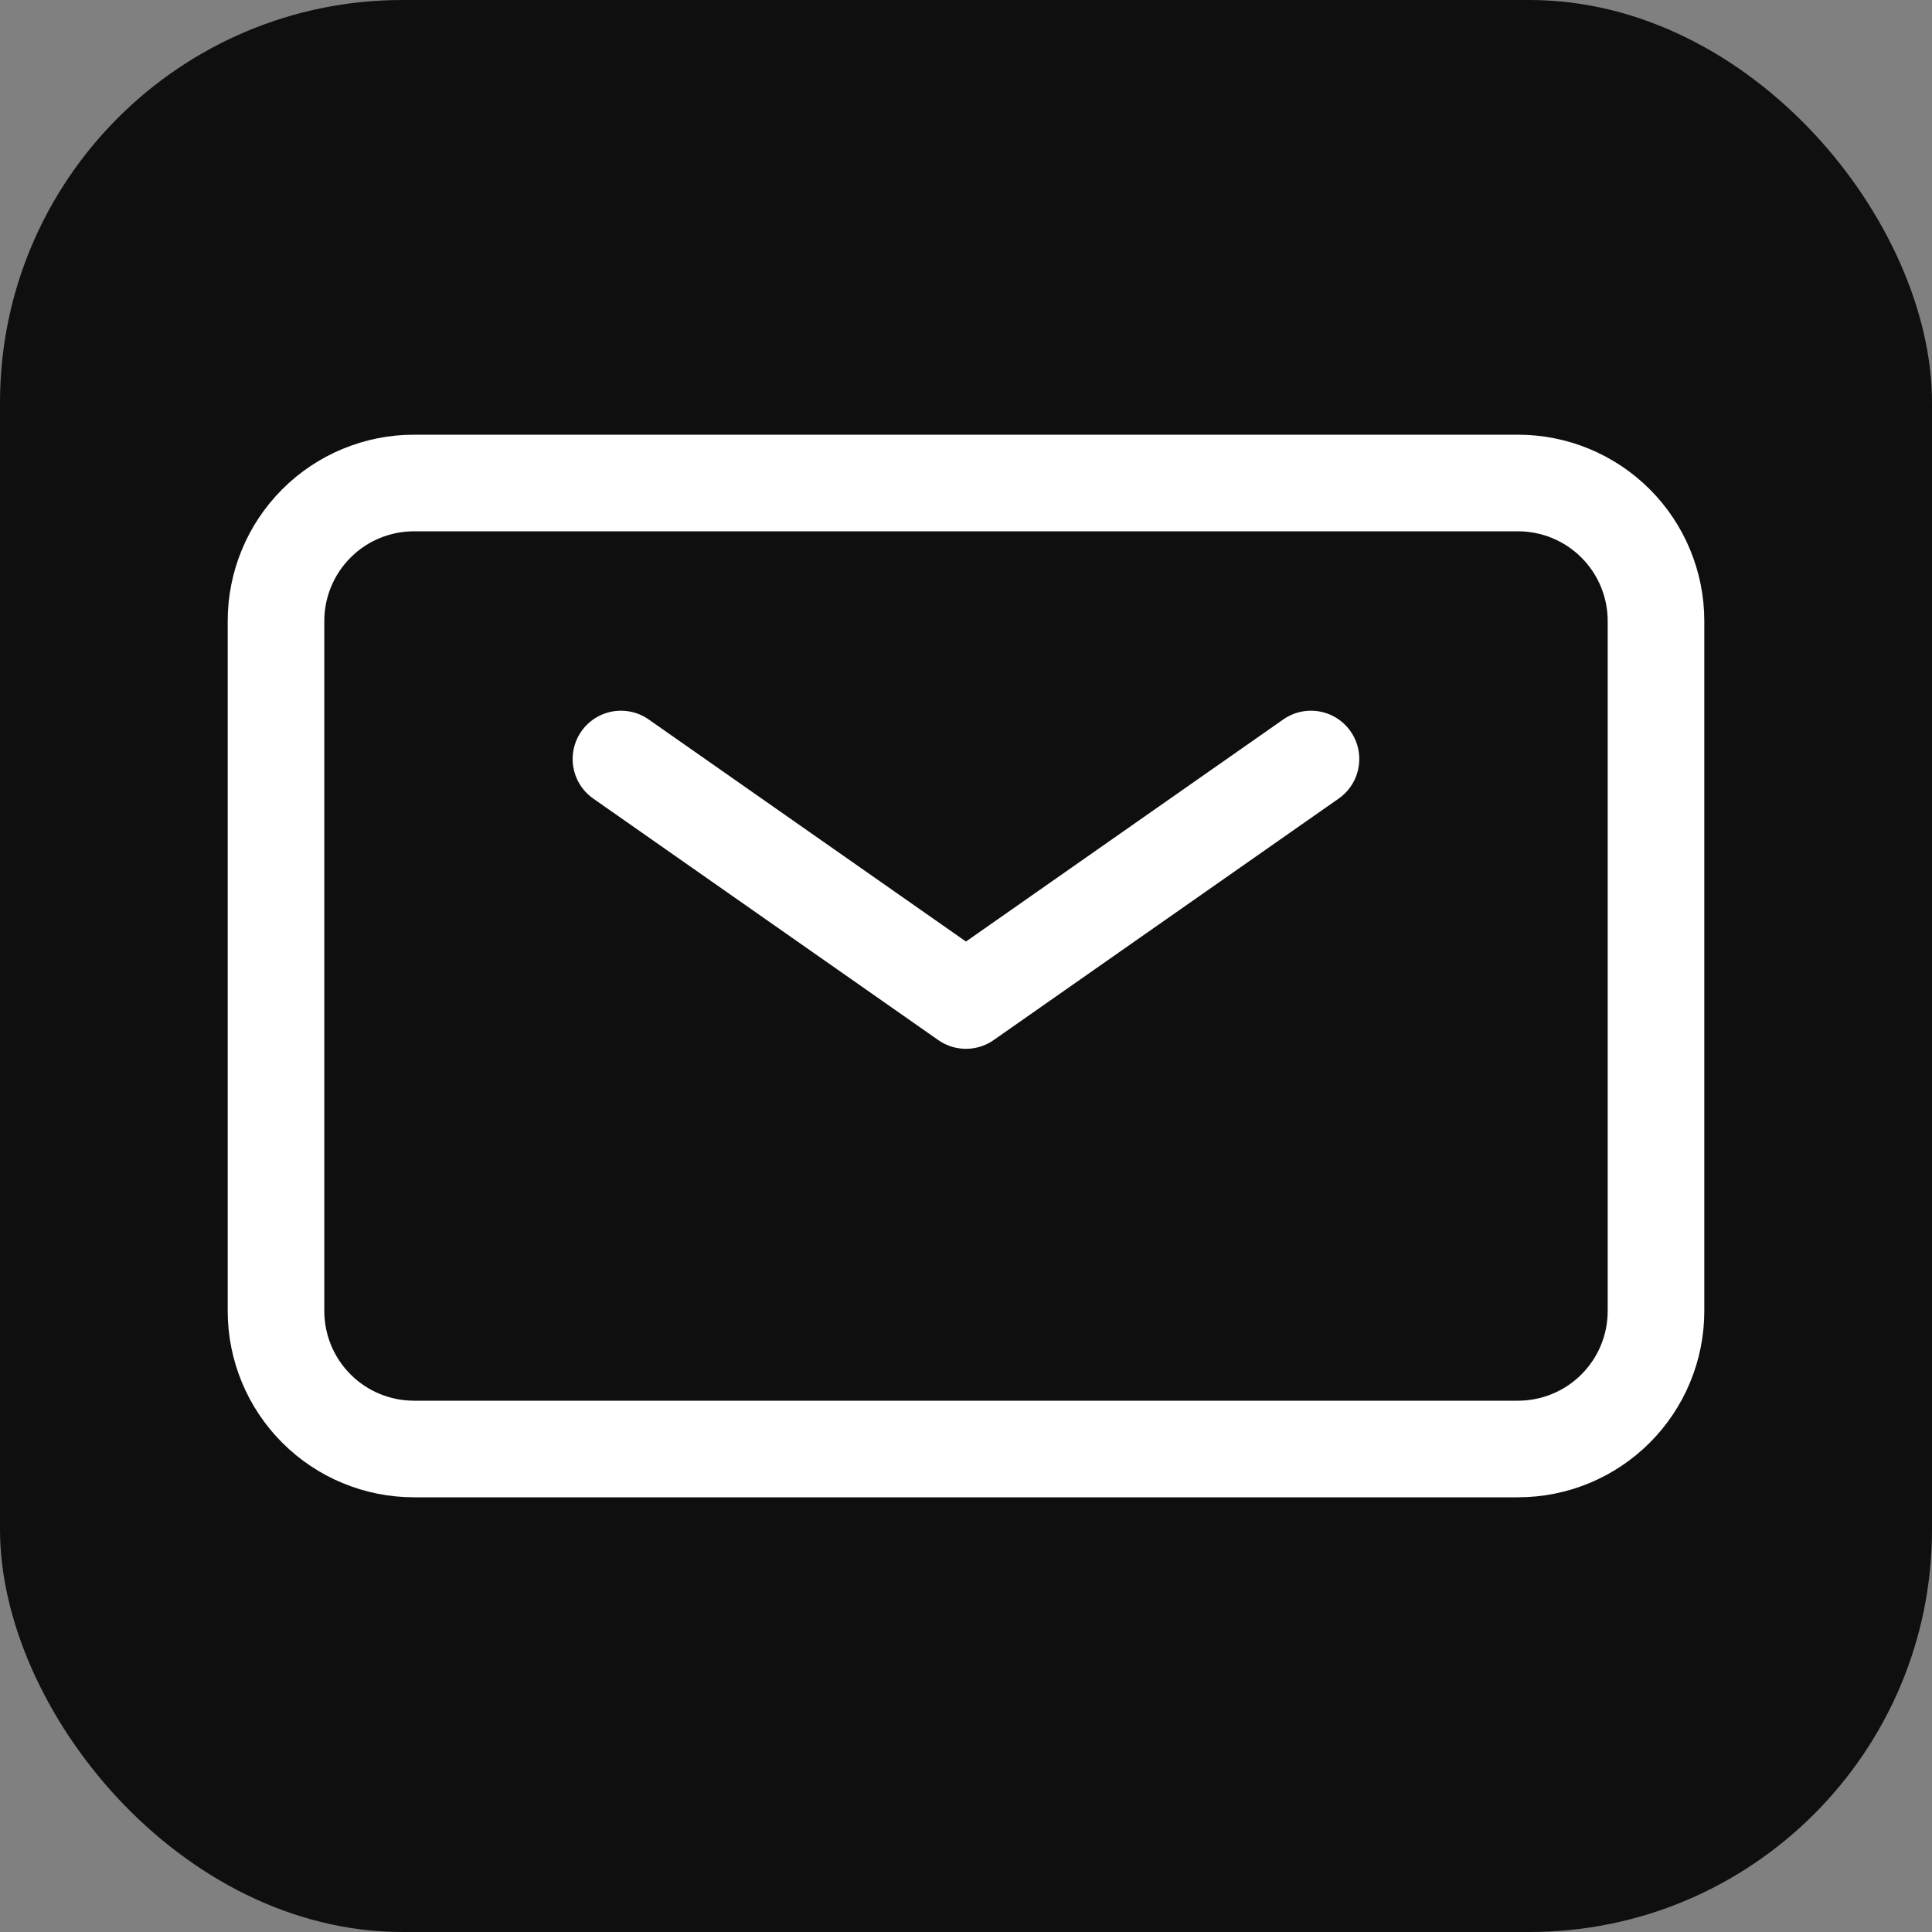
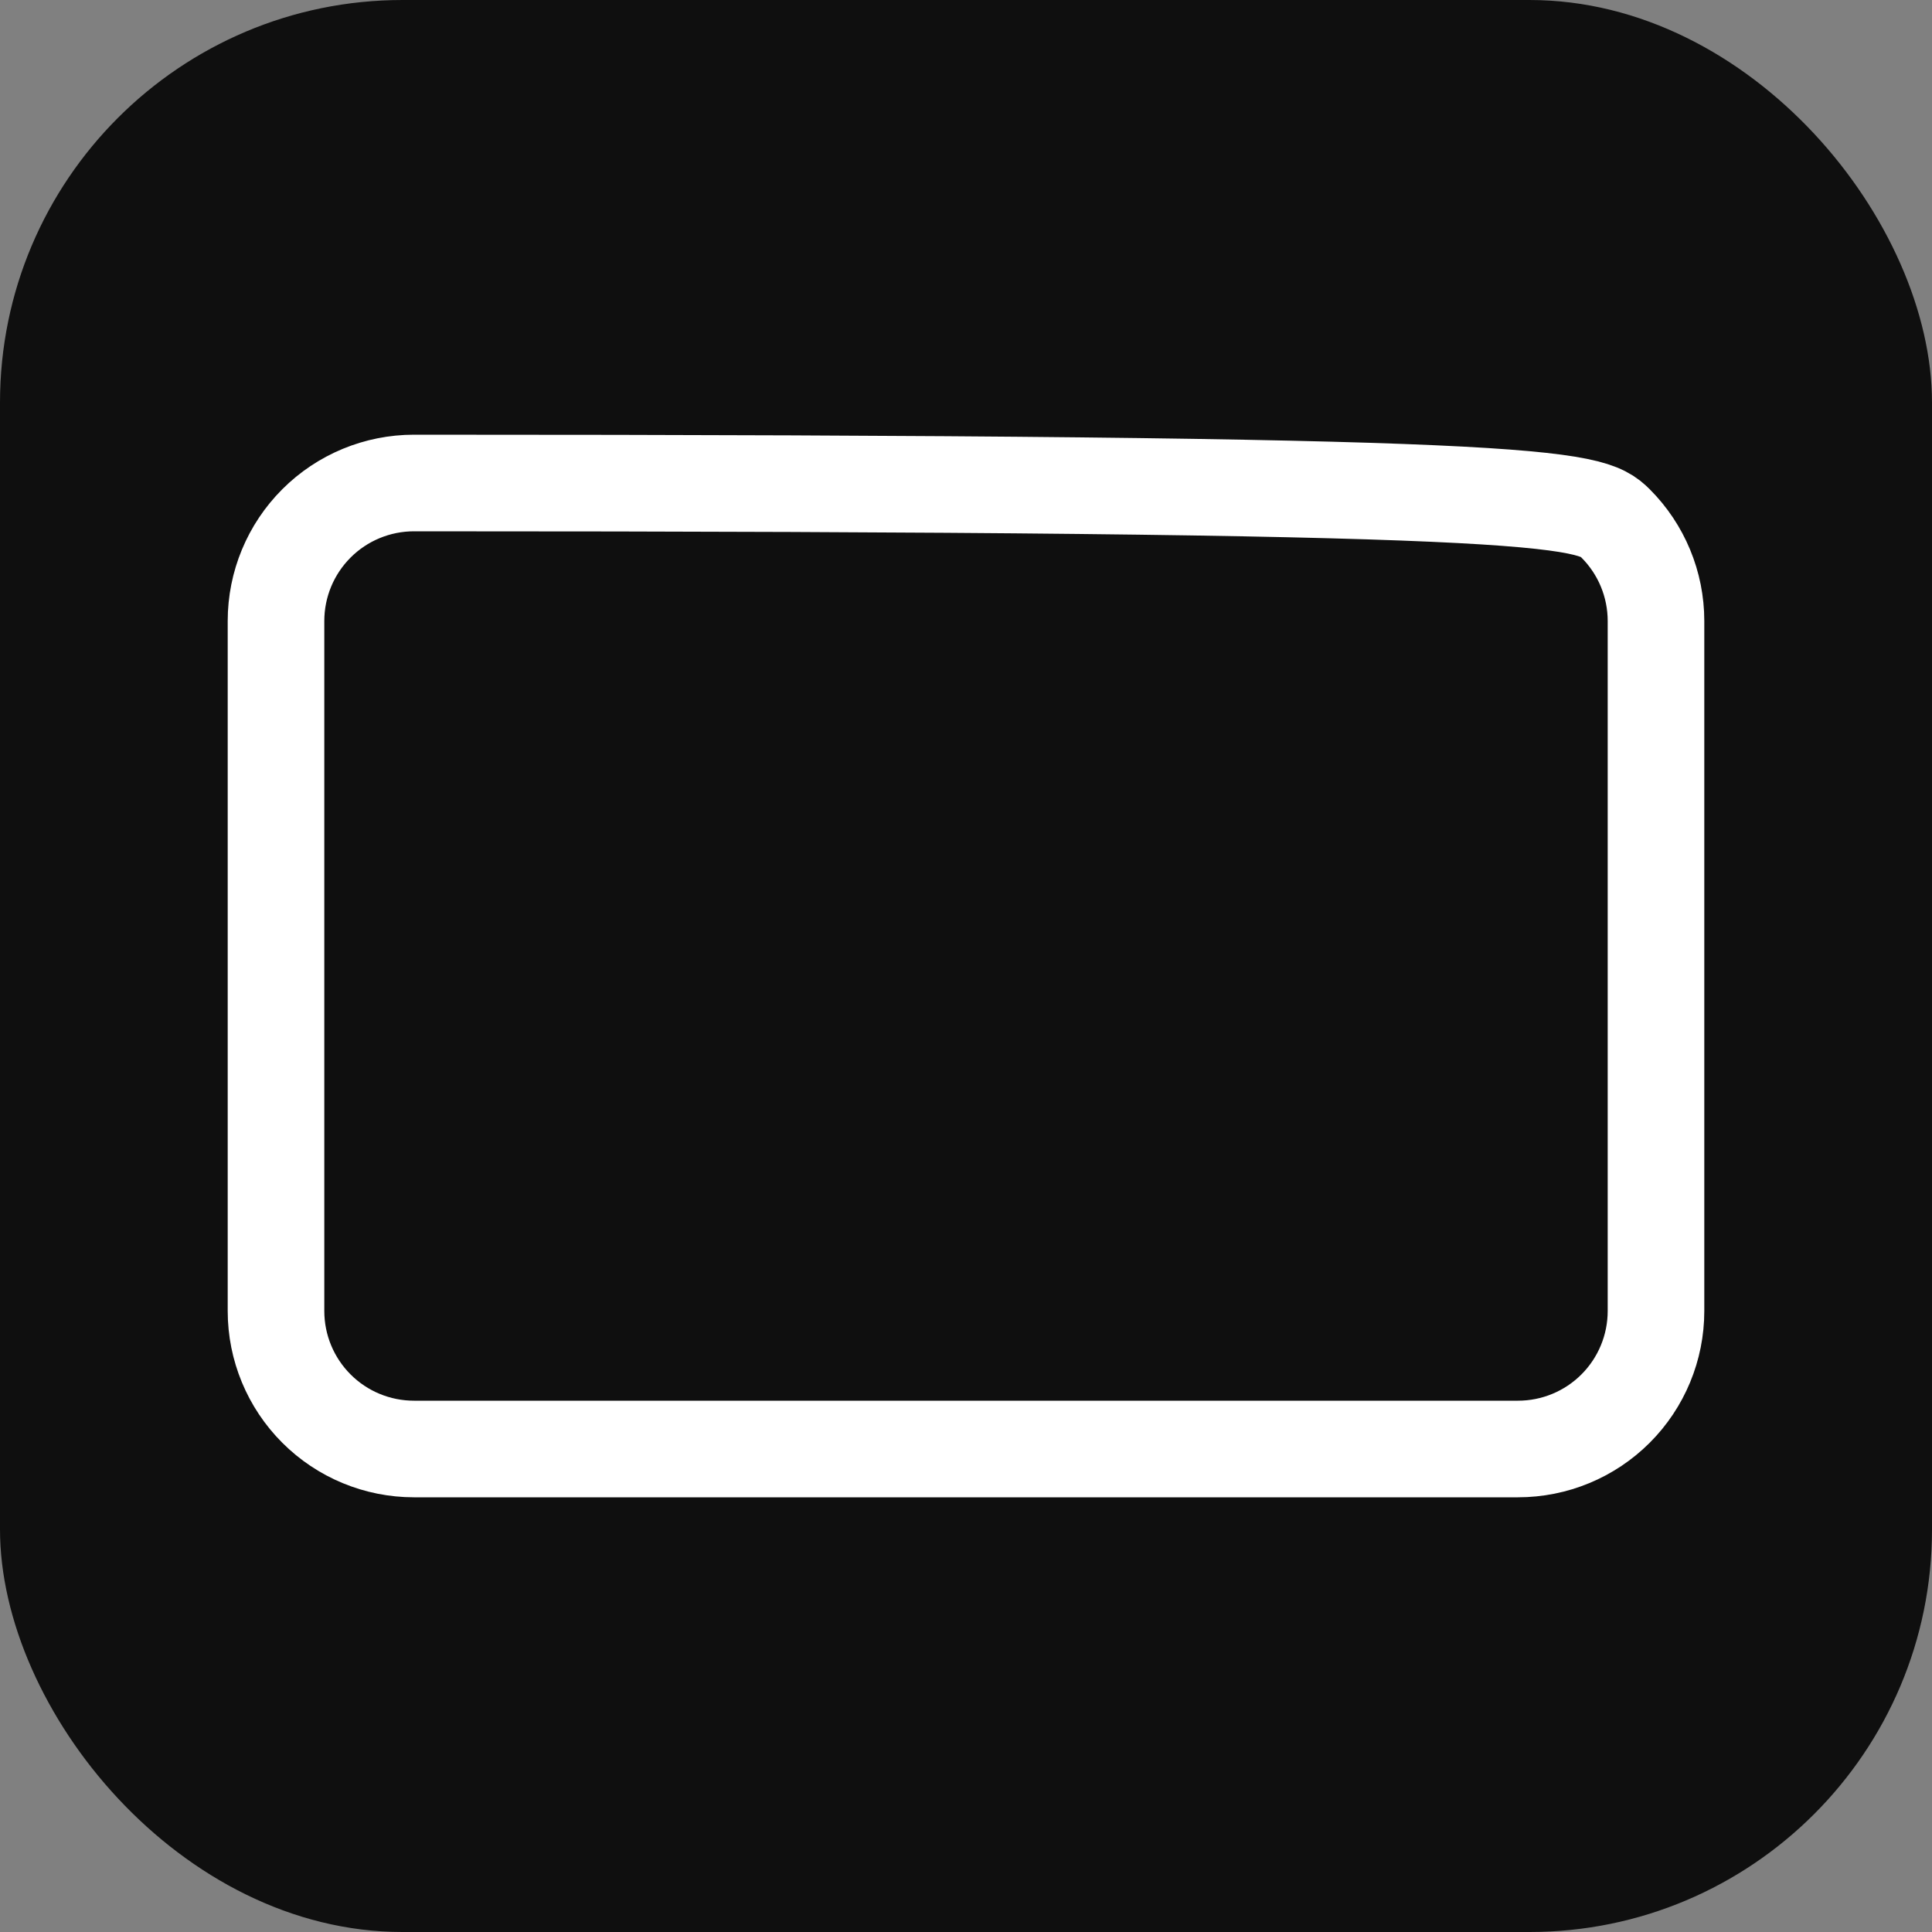
<svg xmlns="http://www.w3.org/2000/svg" width="50" height="50" viewBox="0 0 50 50" fill="none">
  <rect x="0" y="0" width="50" height="50" fill="#808080" stroke="none" />
  <rect width="50" height="50" rx="10.417" fill="#0F0F0F" />
-   <path d="M16.07 19.643L24.999 25.893L33.928 19.643" stroke="white" stroke-width="2.5" stroke-linecap="round" stroke-linejoin="round" />
-   <path d="M7.143 33.929V16.071C7.143 15.124 7.519 14.216 8.189 13.546C8.858 12.876 9.767 12.5 10.714 12.5H39.285C40.233 12.5 41.141 12.876 41.811 13.546C42.481 14.216 42.857 15.124 42.857 16.071V33.929C42.857 34.876 42.481 35.784 41.811 36.454C41.141 37.124 40.233 37.5 39.285 37.5H10.714C9.767 37.5 8.858 37.124 8.189 36.454C7.519 35.784 7.143 34.876 7.143 33.929Z" stroke="white" stroke-width="2.5" />
+   <path d="M7.143 33.929V16.071C7.143 15.124 7.519 14.216 8.189 13.546C8.858 12.876 9.767 12.5 10.714 12.5C40.233 12.5 41.141 12.876 41.811 13.546C42.481 14.216 42.857 15.124 42.857 16.071V33.929C42.857 34.876 42.481 35.784 41.811 36.454C41.141 37.124 40.233 37.5 39.285 37.5H10.714C9.767 37.5 8.858 37.124 8.189 36.454C7.519 35.784 7.143 34.876 7.143 33.929Z" stroke="white" stroke-width="2.5" />
</svg>